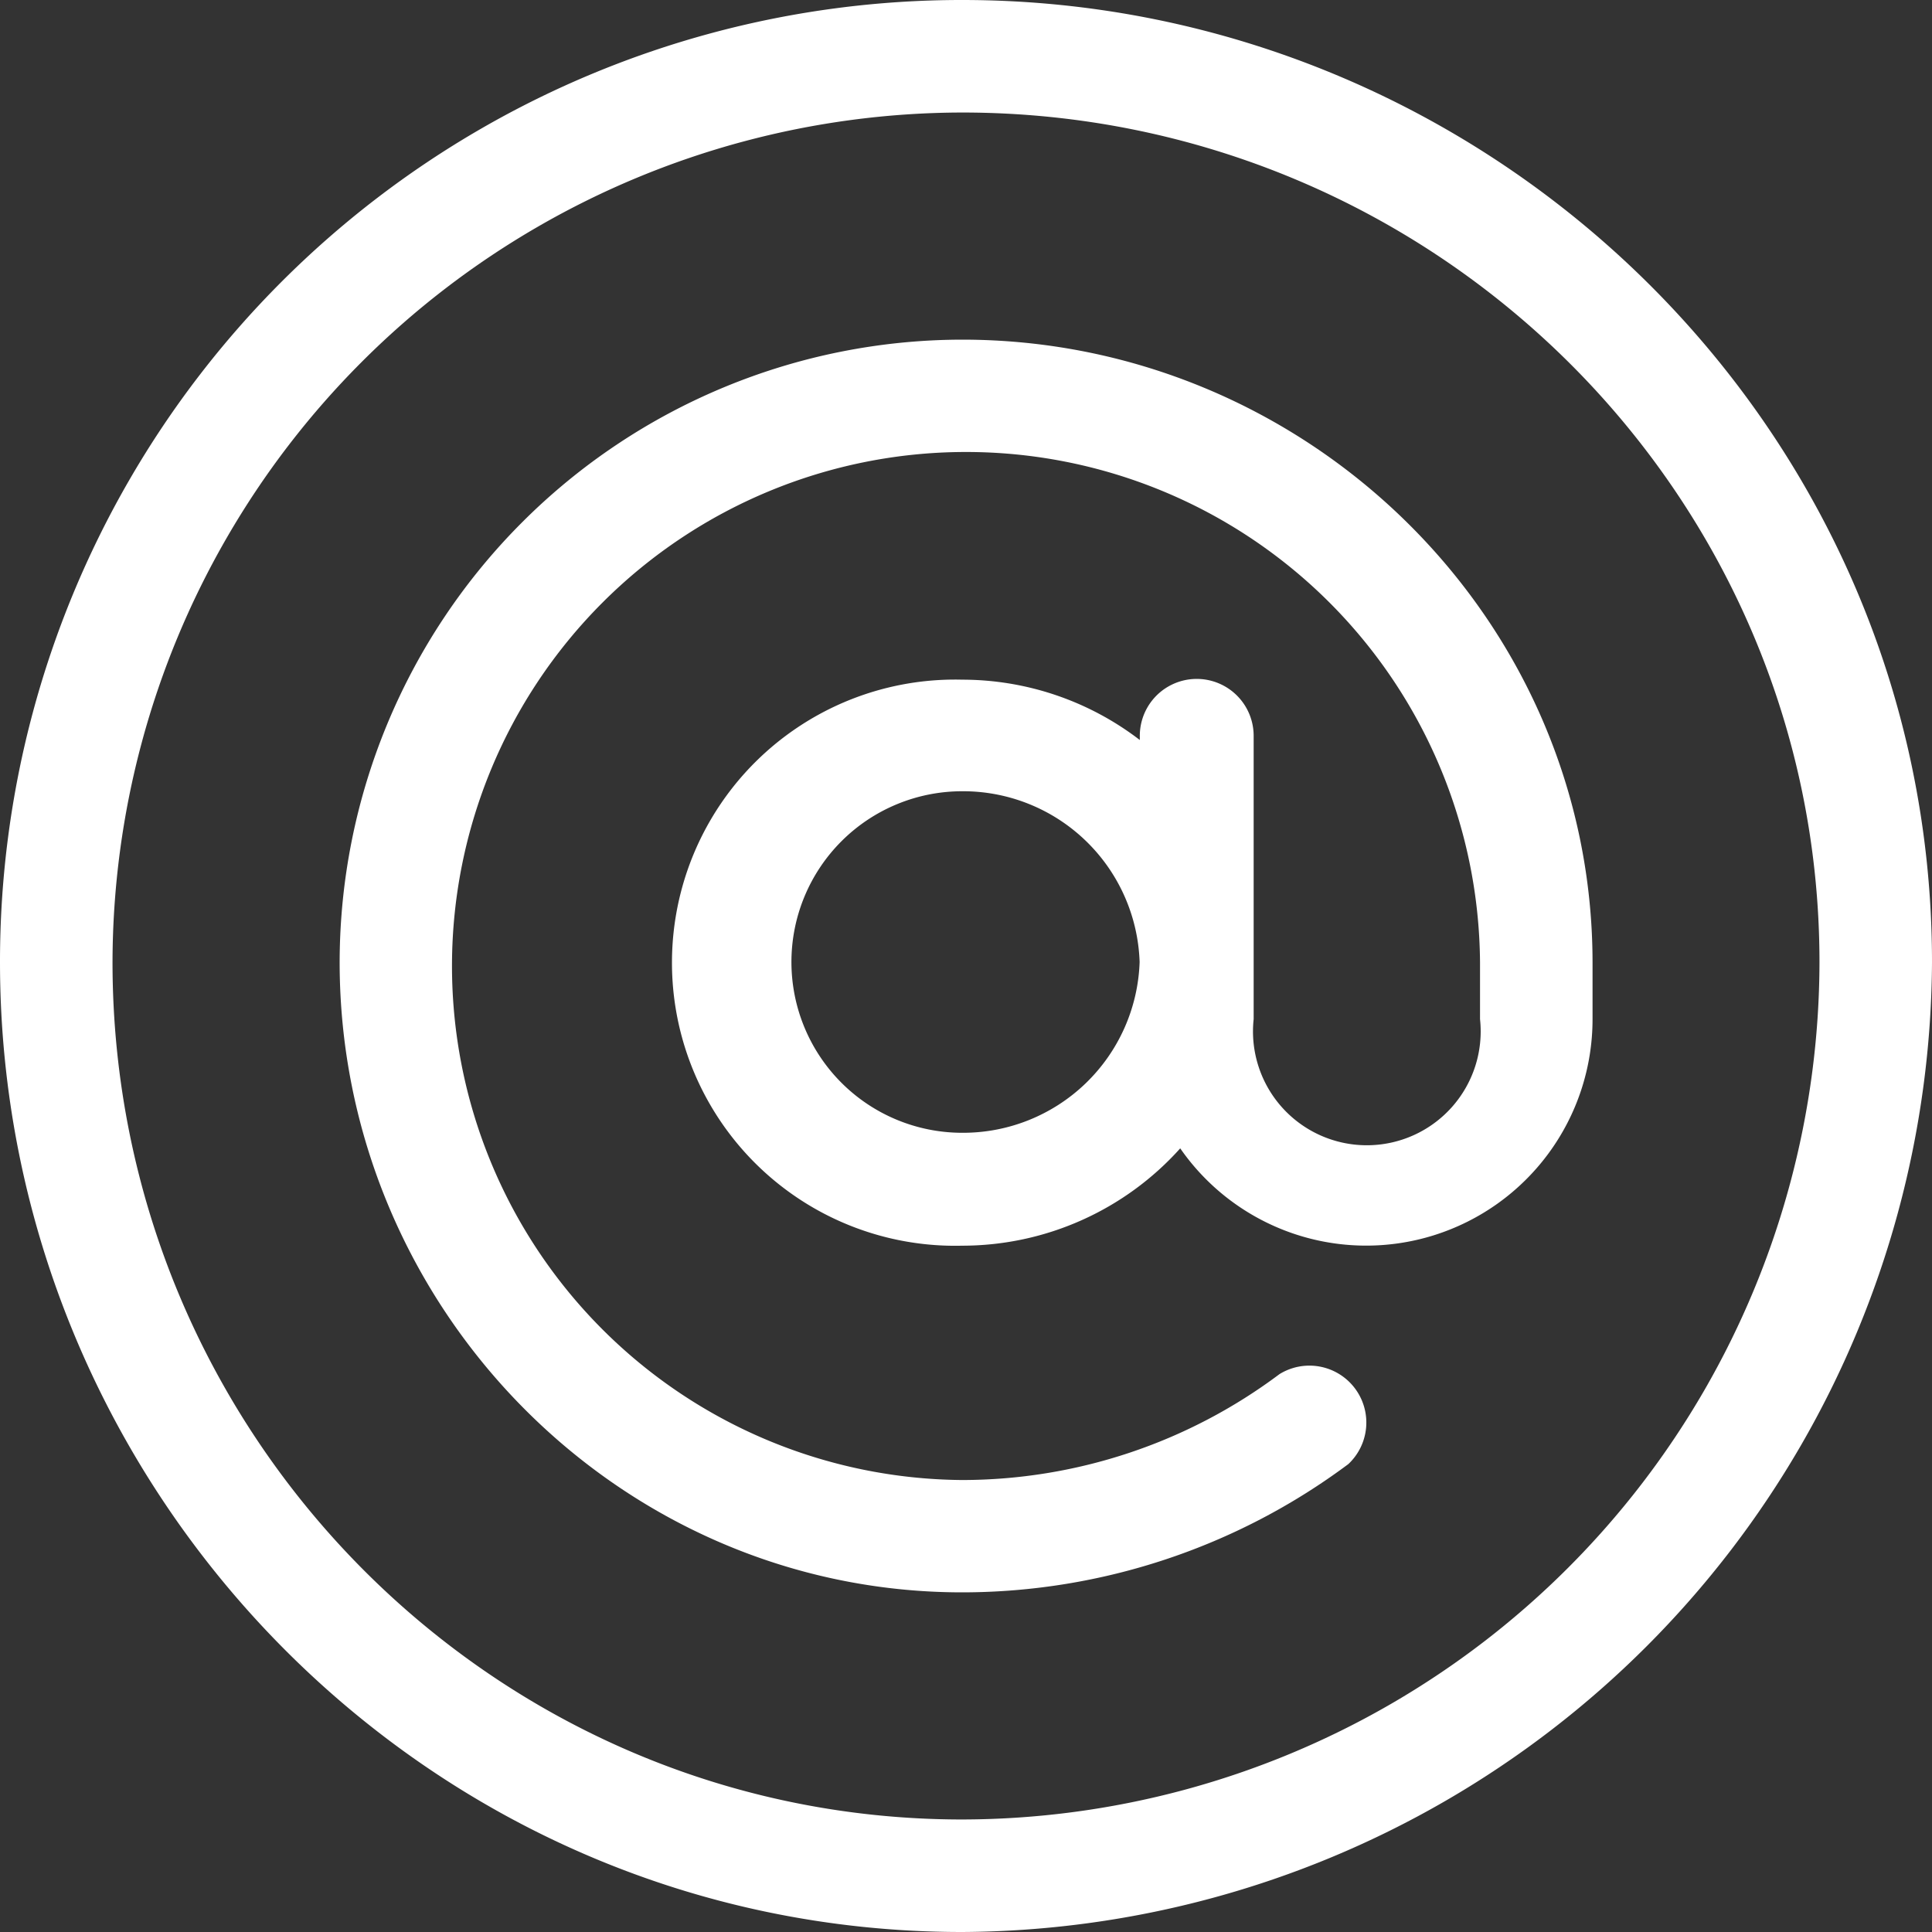
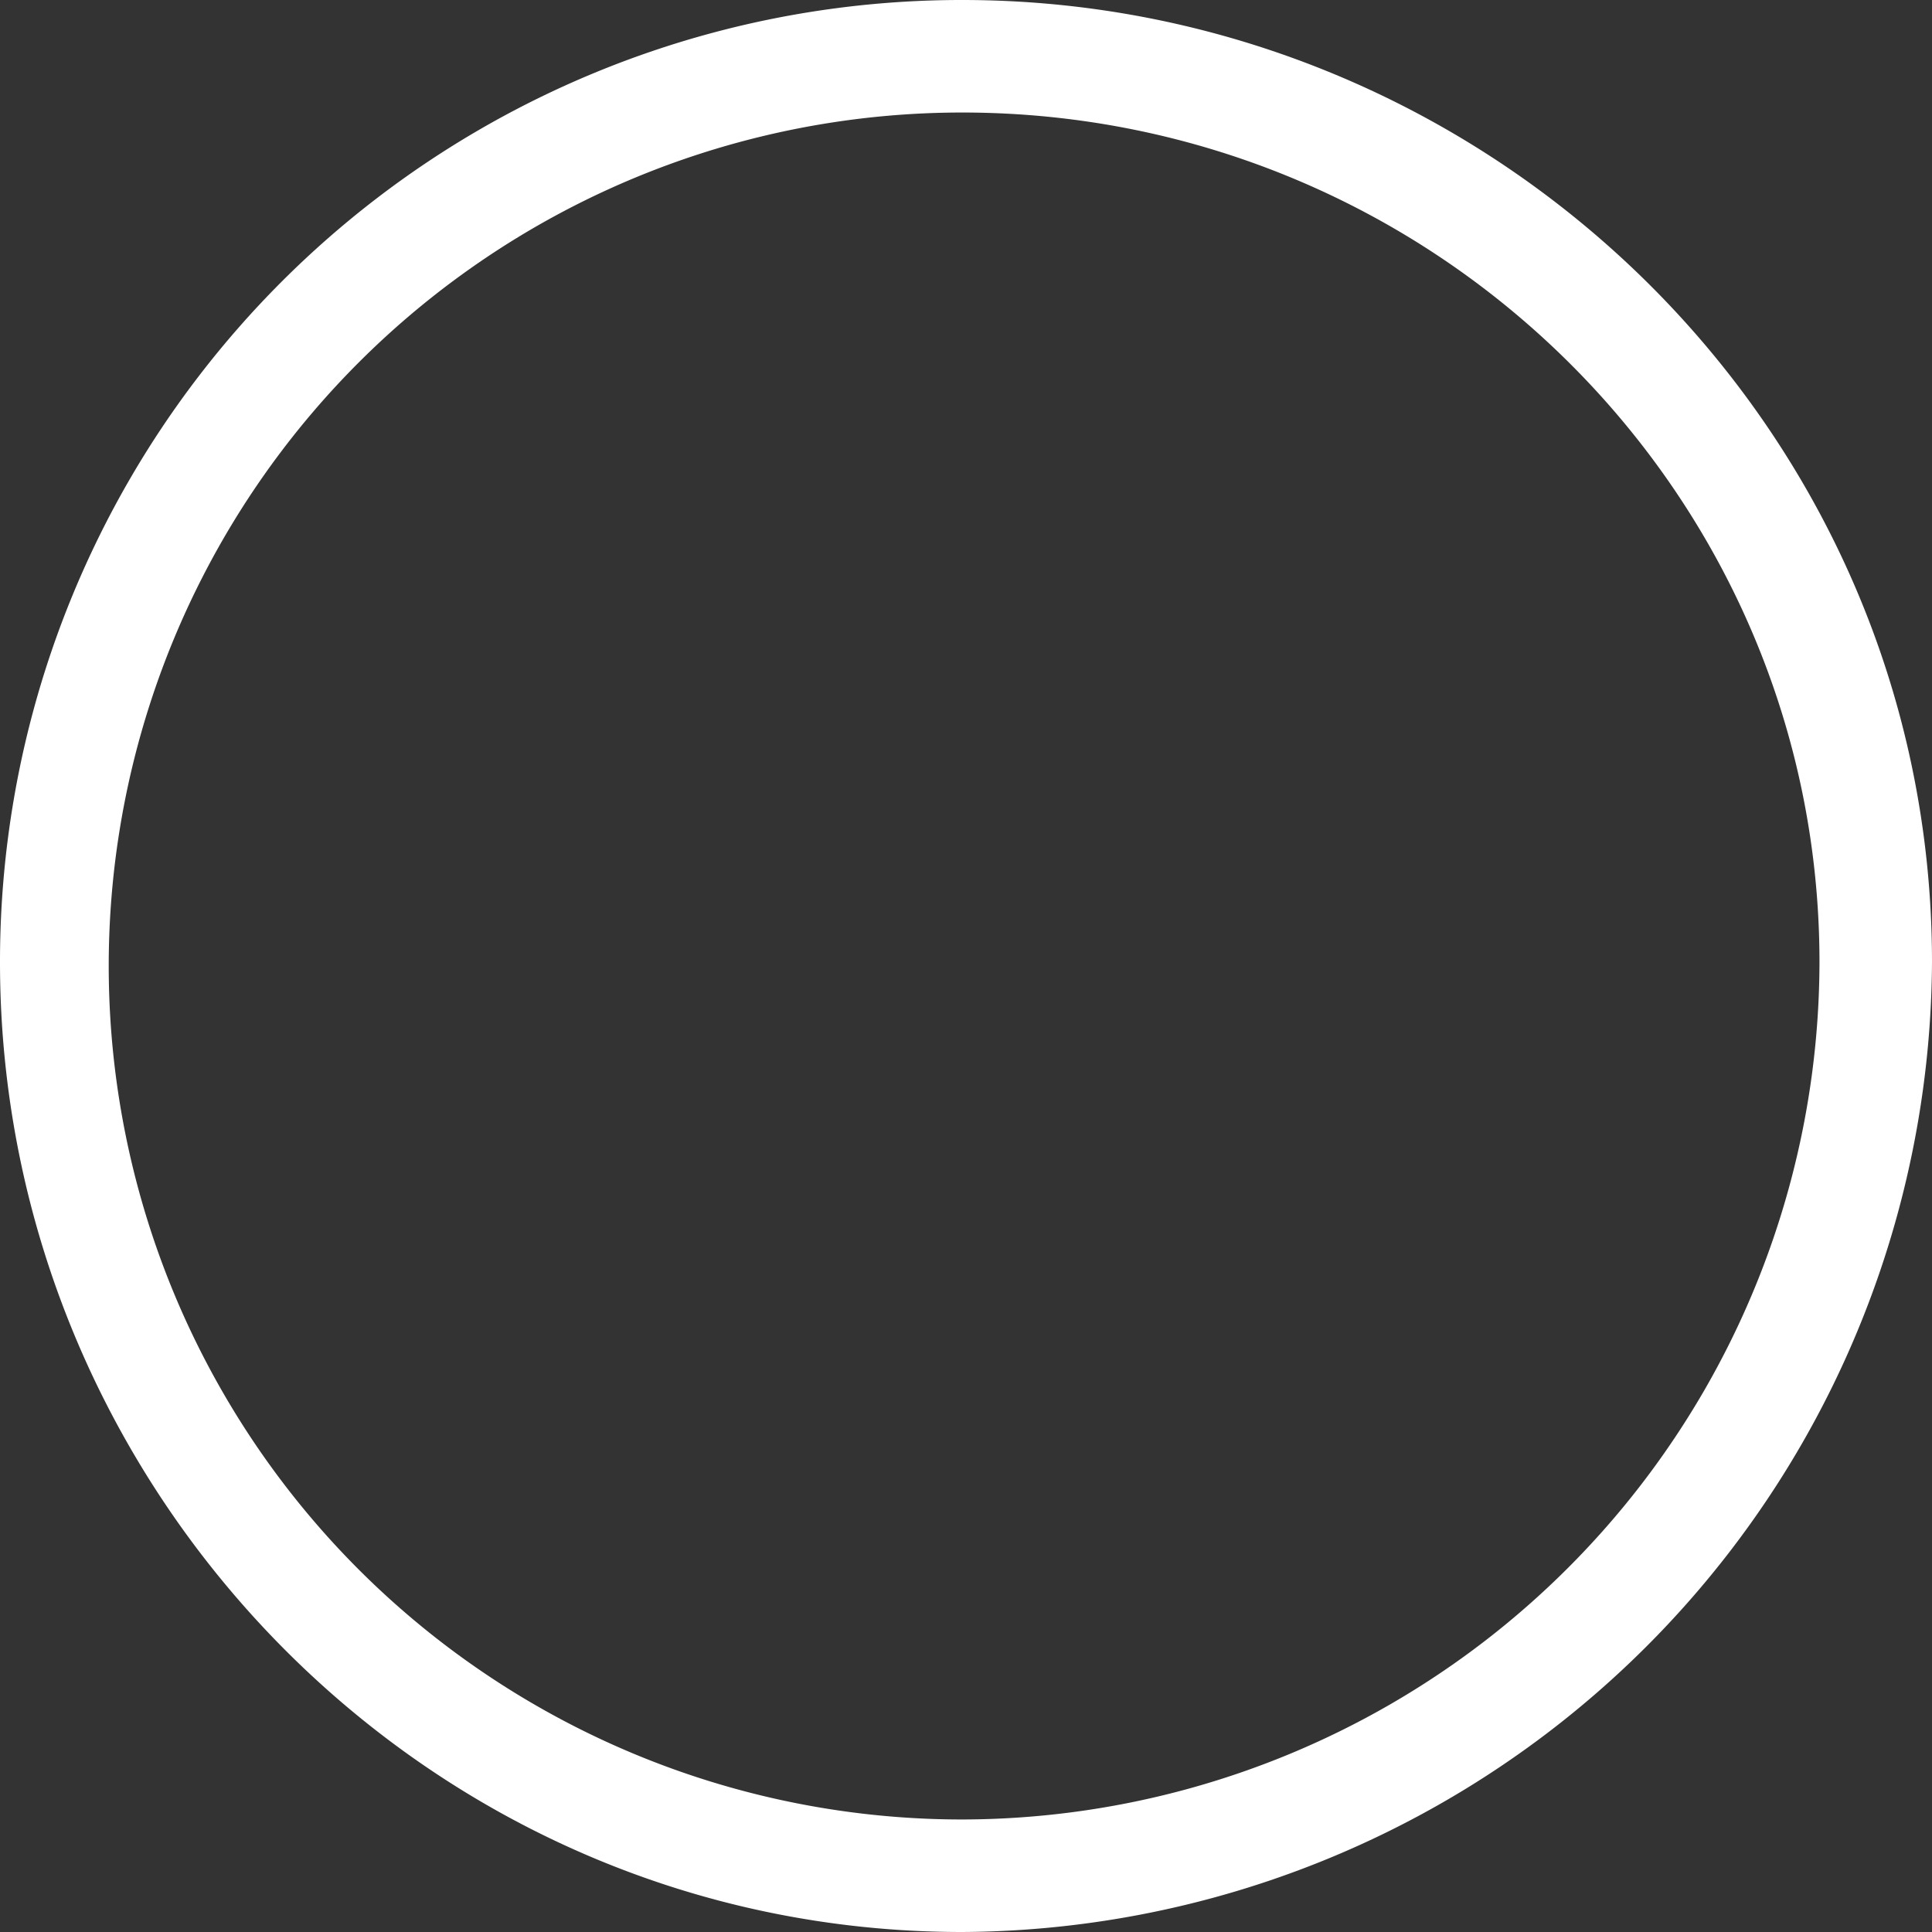
<svg xmlns="http://www.w3.org/2000/svg" viewBox="0 0 101.82 101.82">
  <rect x="0" y="0" width="101.82" height="101.82" fill="#333333" stroke="none" />
  <title>kontak 1</title>
  <g id="Layer_2" data-name="Layer 2">
    <g id="Layer_1-2" data-name="Layer 1">
-       <path d="M50.71,0A50.68,50.68,0,0,0,0,50.71c0,27.82,22.48,51.11,50.71,51.11a51.38,51.38,0,0,0,51.11-51.11C101.82,22.45,78.5,0,50.71,0Zm0,95.89C26,95.89,5.93,75.6,5.93,50.71A44.86,44.86,0,0,1,50.71,5.93C75.6,5.93,95.89,26,95.89,50.71A45.26,45.26,0,0,1,50.71,95.89Z" style="fill:#fff" />
-       <path d="M50.71,17.9A32.85,32.85,0,0,0,17.9,50.71c0,18.16,14.69,33.21,32.81,33.21a34.06,34.06,0,0,0,20.35-6.76,3,3,0,0,0-3.63-4.74A27.92,27.92,0,0,1,50.71,78,27.09,27.09,0,1,1,78,50.71v3a6,6,0,1,1-11.93,0V38.78a3,3,0,1,0-6,0V39a15.37,15.37,0,0,0-9.35-3.18,14.92,14.92,0,1,0,0,29.83,15.44,15.44,0,0,0,11.48-5.13,11.93,11.93,0,0,0,21.73-6.8v-3C83.92,32.56,68.85,17.9,50.71,17.9Zm0,41.8a9,9,0,0,1,0-18,9.31,9.31,0,0,1,9.35,9A9.31,9.31,0,0,1,50.71,59.7Z" style="fill:#fff" />
+       <path d="M50.71,0A50.68,50.68,0,0,0,0,50.71c0,27.82,22.48,51.11,50.71,51.11a51.38,51.38,0,0,0,51.11-51.11C101.82,22.45,78.5,0,50.71,0Zm0,95.89A44.86,44.86,0,0,1,50.71,5.93C75.6,5.93,95.89,26,95.89,50.71A45.26,45.26,0,0,1,50.71,95.89Z" style="fill:#fff" />
    </g>
  </g>
</svg>